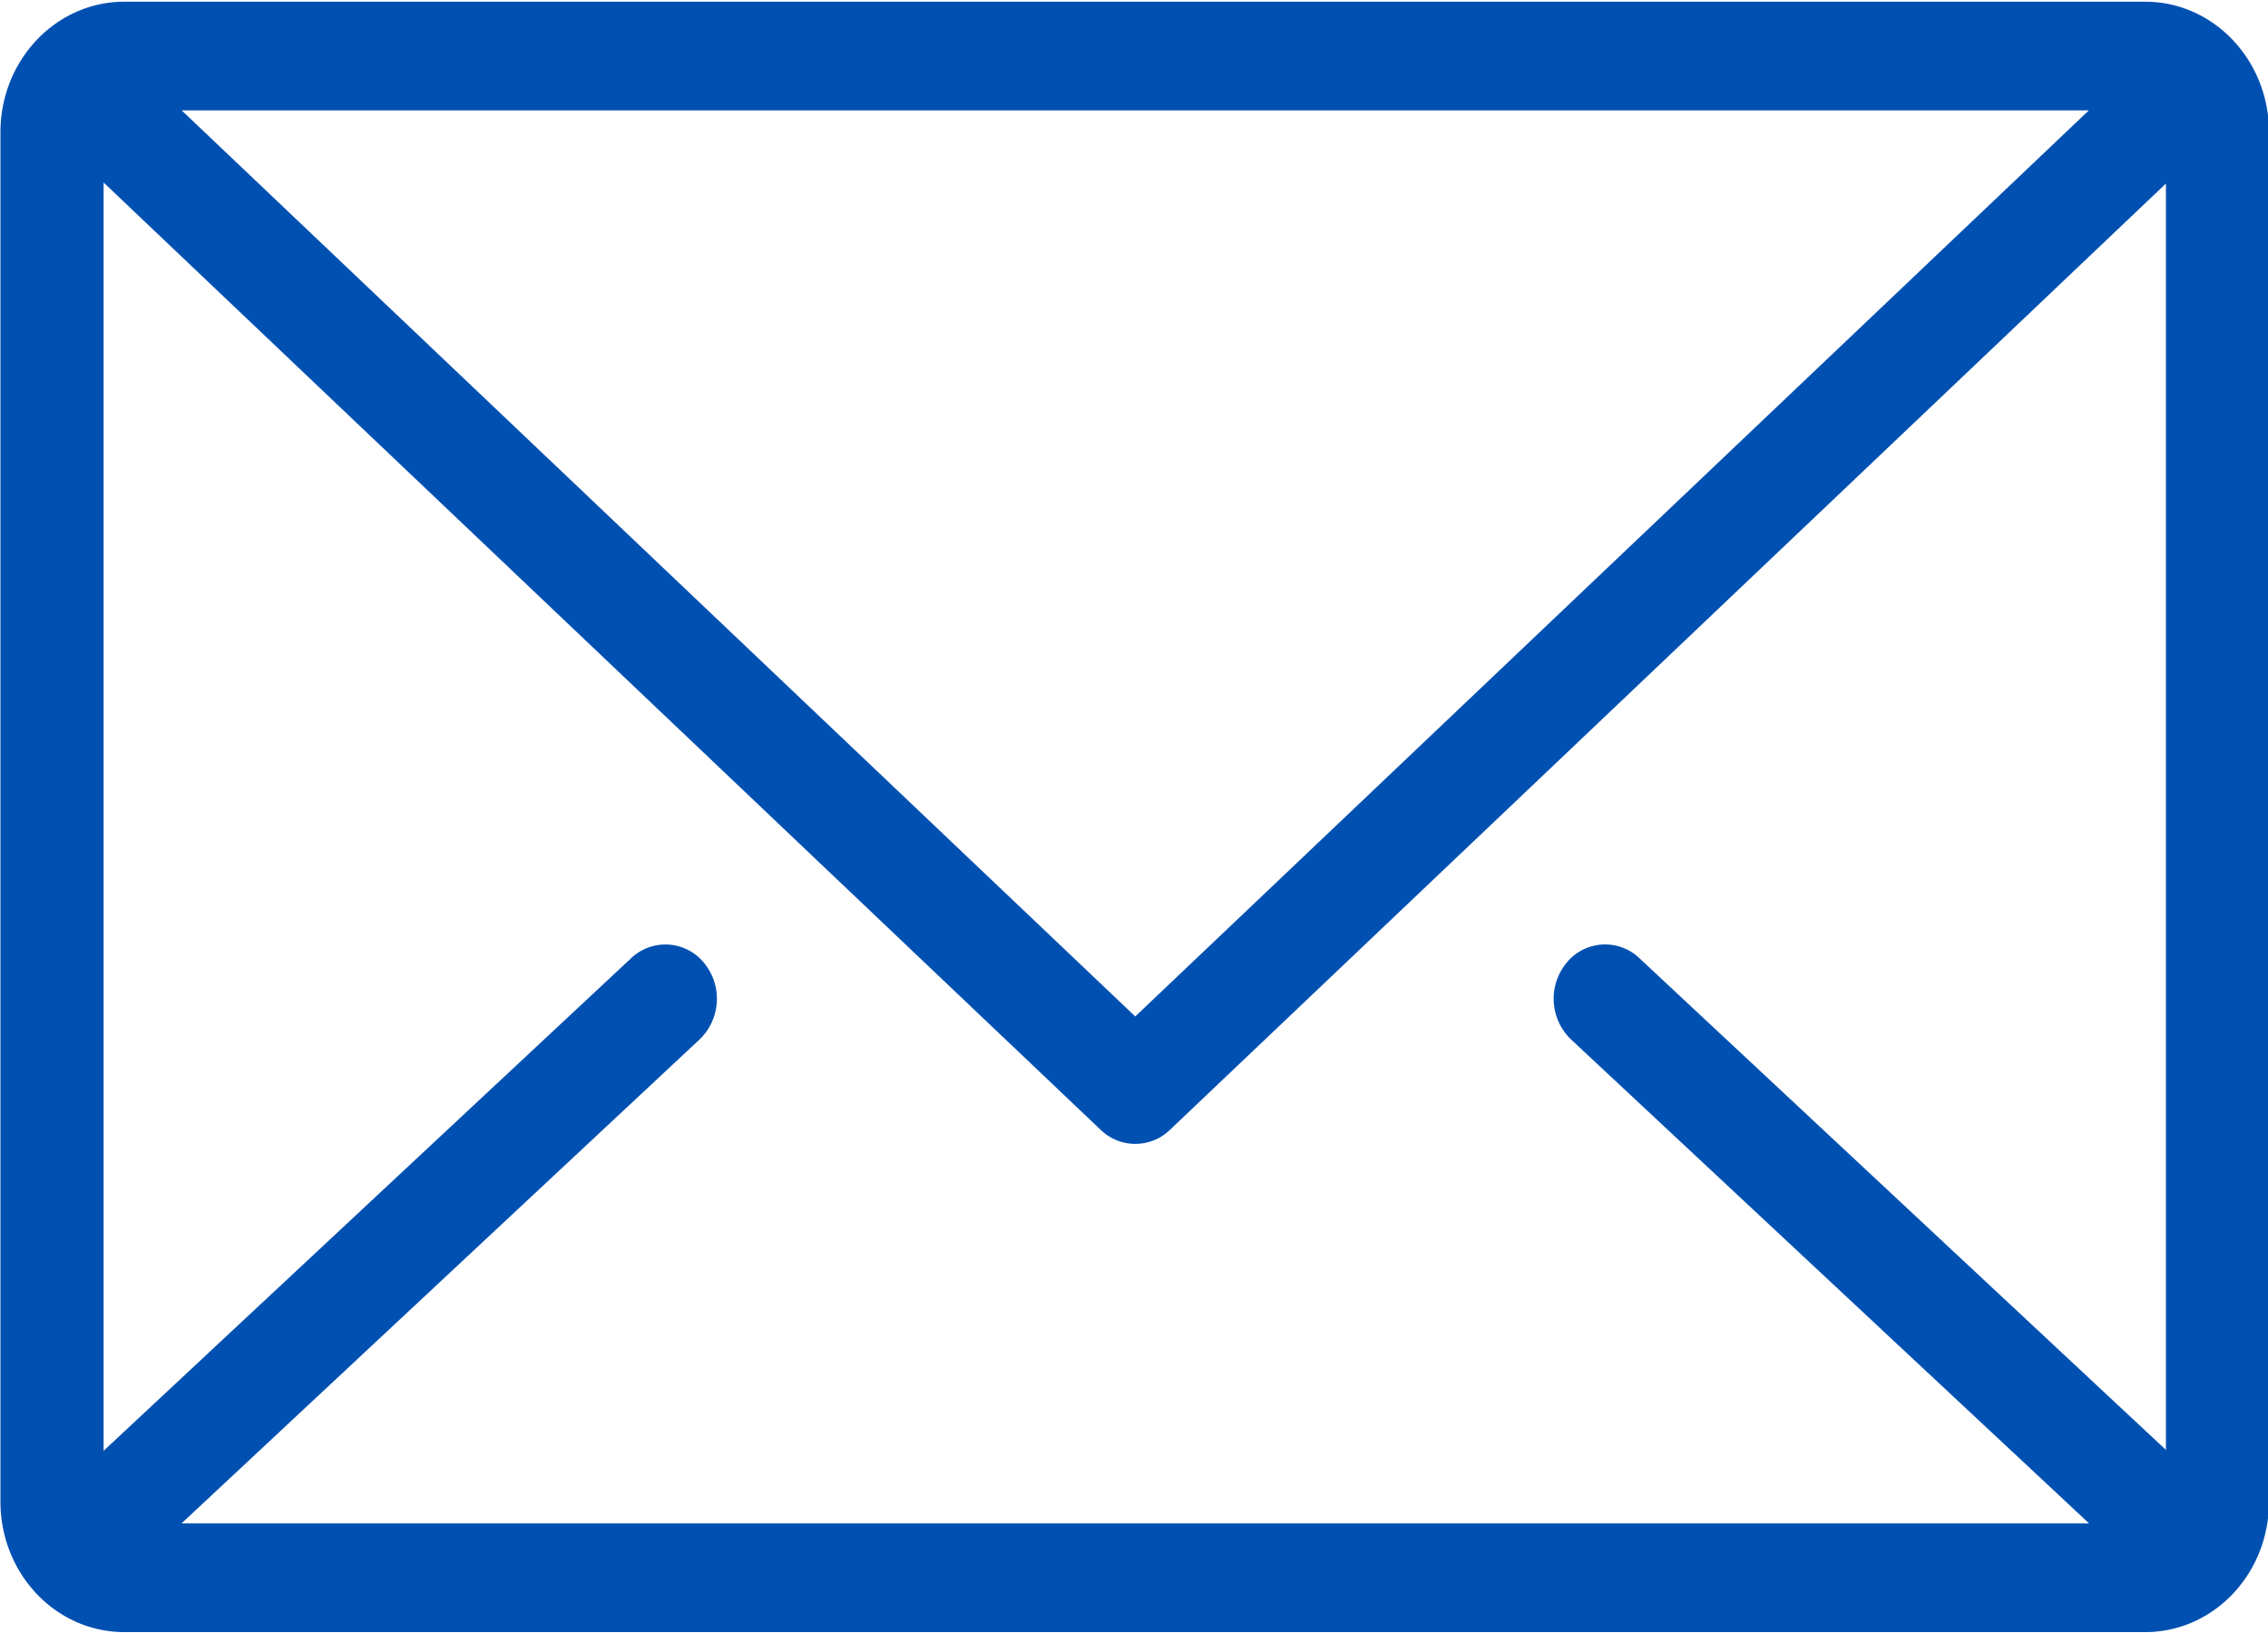
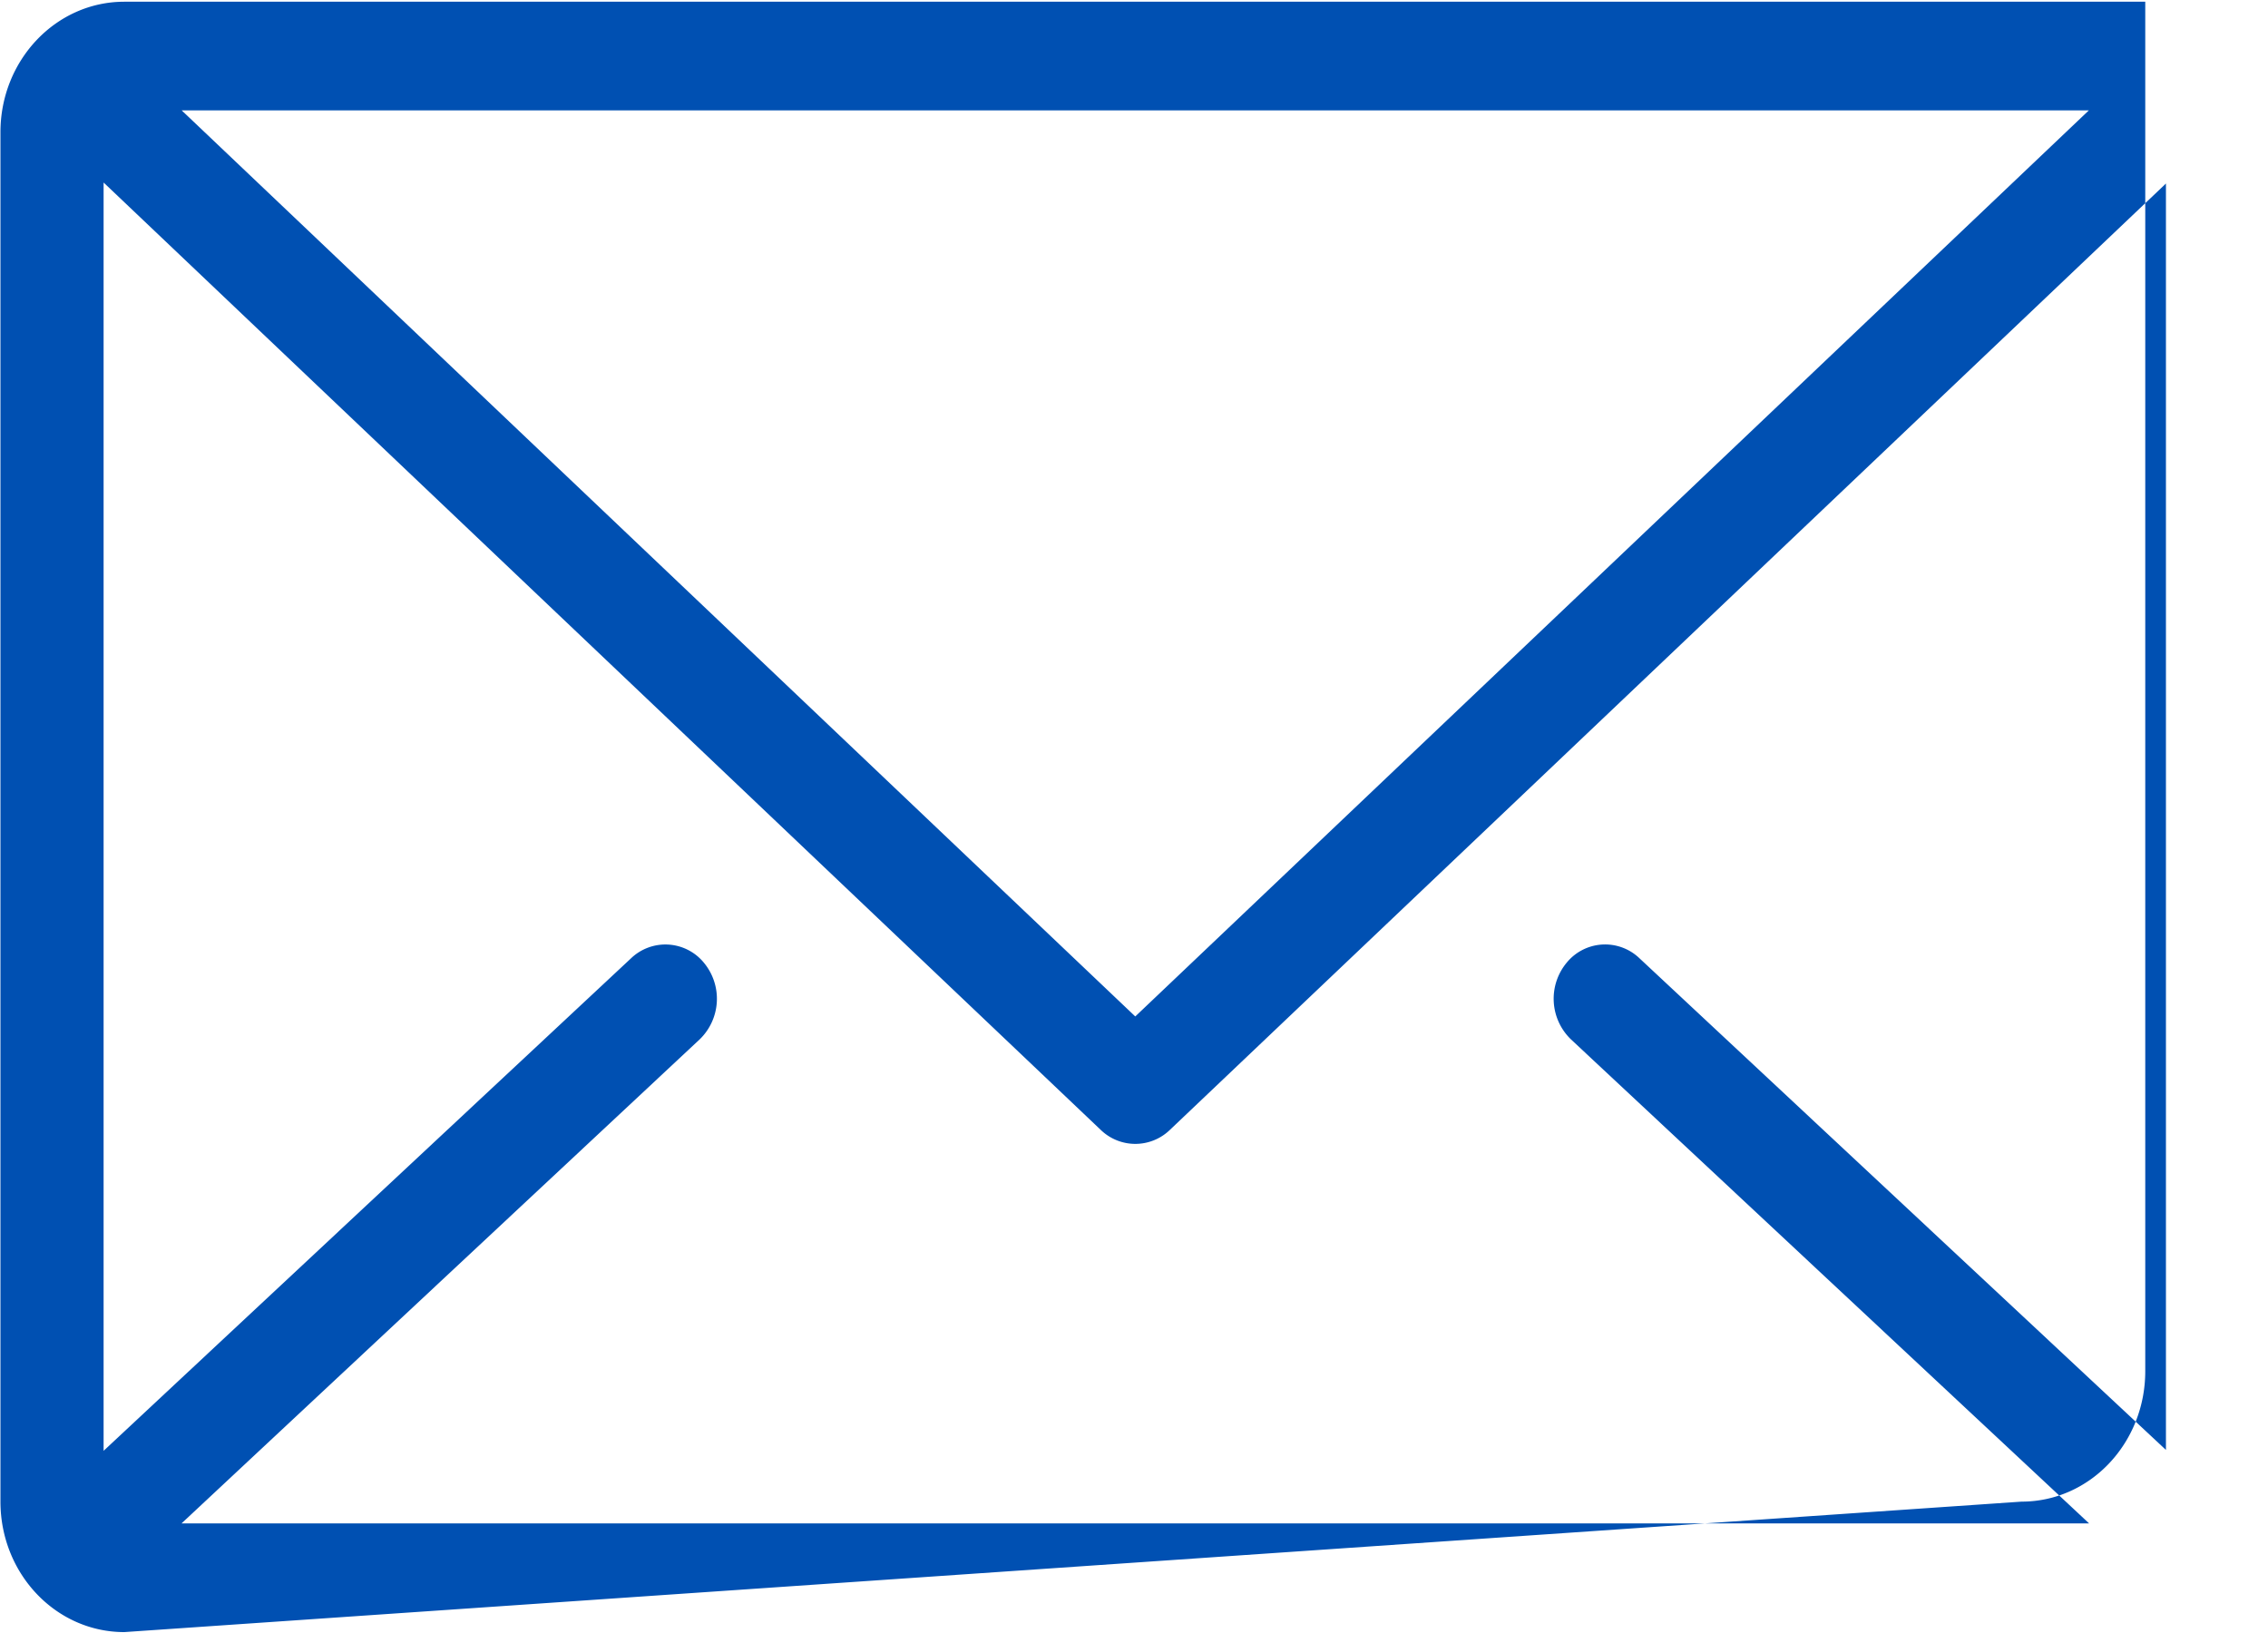
<svg xmlns="http://www.w3.org/2000/svg" width="25" height="18" viewBox="0 0 25 18">
  <g>
    <g>
-       <path fill="#0050b2" d="M23.875 2.023l-10.98 10.432a.548.548 0 0 1-.761 0L1.142 2.012v13.98l5.815-5.43a.548.548 0 0 1 .803.051.622.622 0 0 1-.049.845l-5.71 5.334h21.027l-5.71-5.334a.622.622 0 0 1-.05-.845.547.547 0 0 1 .803-.051l5.804 5.42zM1.37 17.99c-.754 0-1.365-.643-1.365-1.438V1.457C.005.664.616.019 1.37.019h22.277c.754 0 1.364.645 1.364 1.438v15.095c0 .795-.61 1.438-1.364 1.438zm11.144-6.786l10.511-9.987H2.003z" />
+       <path fill="#0050b2" d="M23.875 2.023l-10.98 10.432a.548.548 0 0 1-.761 0L1.142 2.012v13.98l5.815-5.43a.548.548 0 0 1 .803.051.622.622 0 0 1-.049.845l-5.71 5.334h21.027l-5.71-5.334a.622.622 0 0 1-.05-.845.547.547 0 0 1 .803-.051l5.804 5.42zM1.37 17.99c-.754 0-1.365-.643-1.365-1.438V1.457C.005.664.616.019 1.37.019h22.277v15.095c0 .795-.61 1.438-1.364 1.438zm11.144-6.786l10.511-9.987H2.003z" />
    </g>
  </g>
</svg>